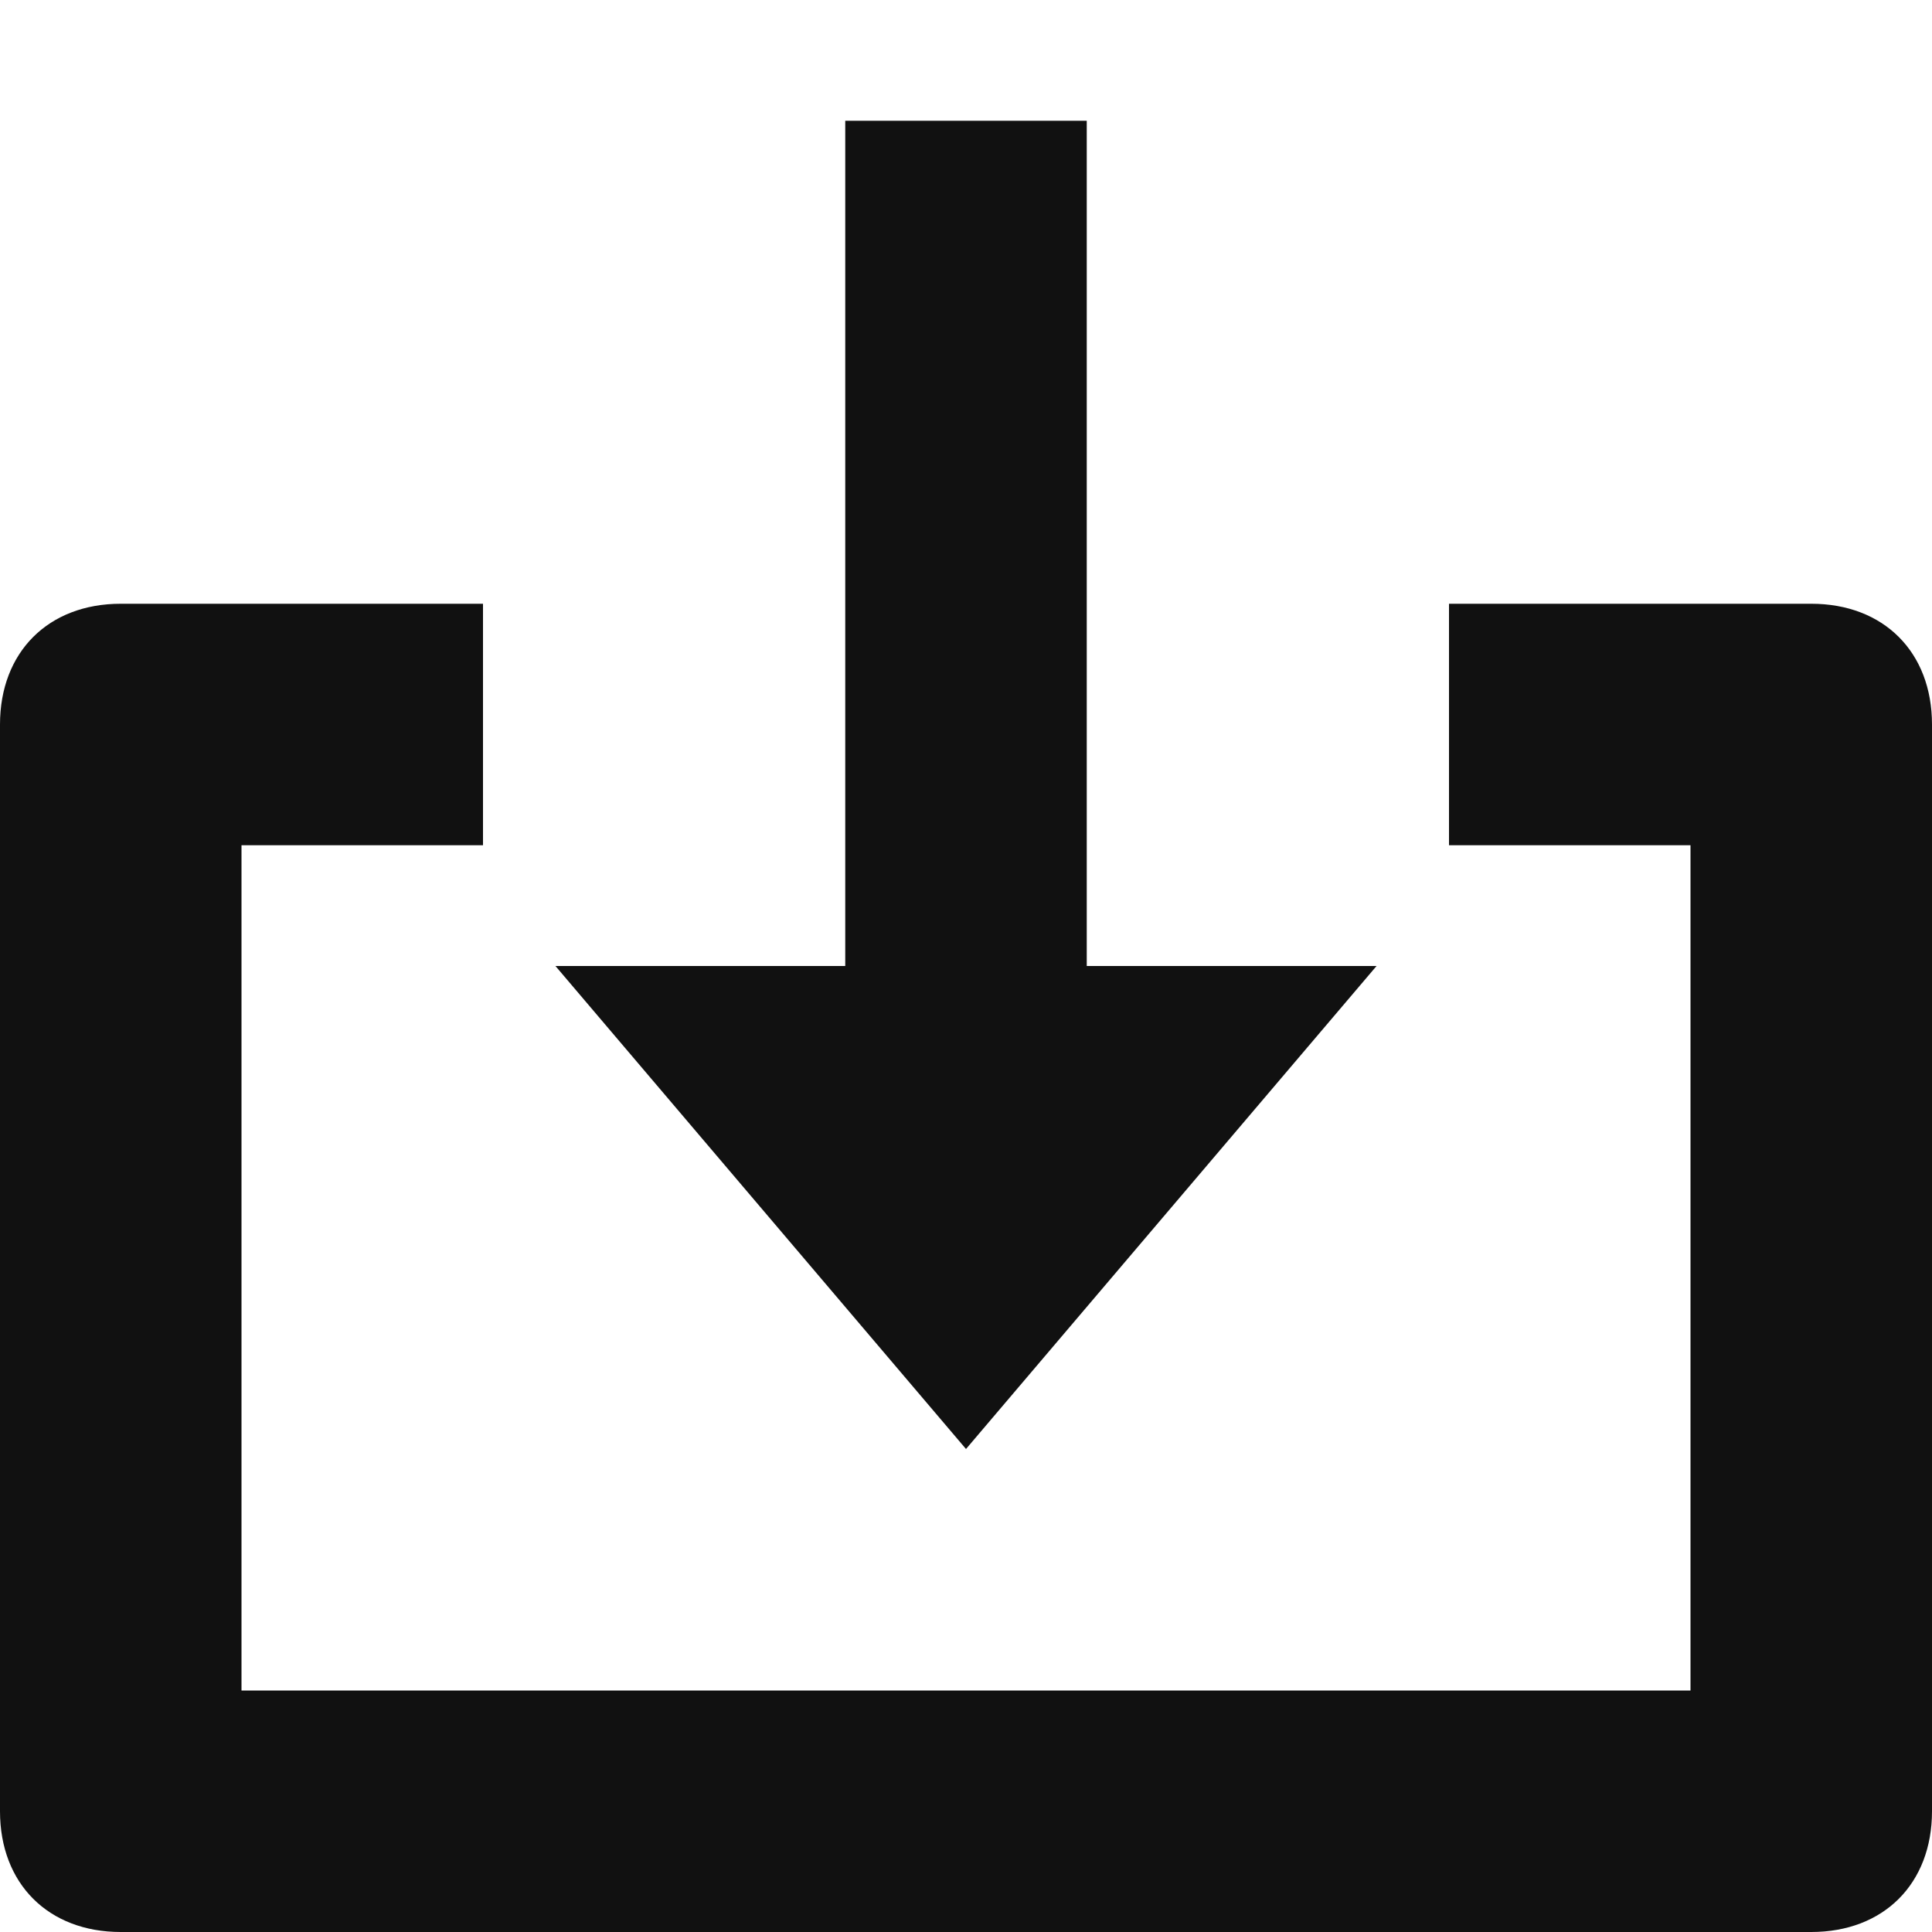
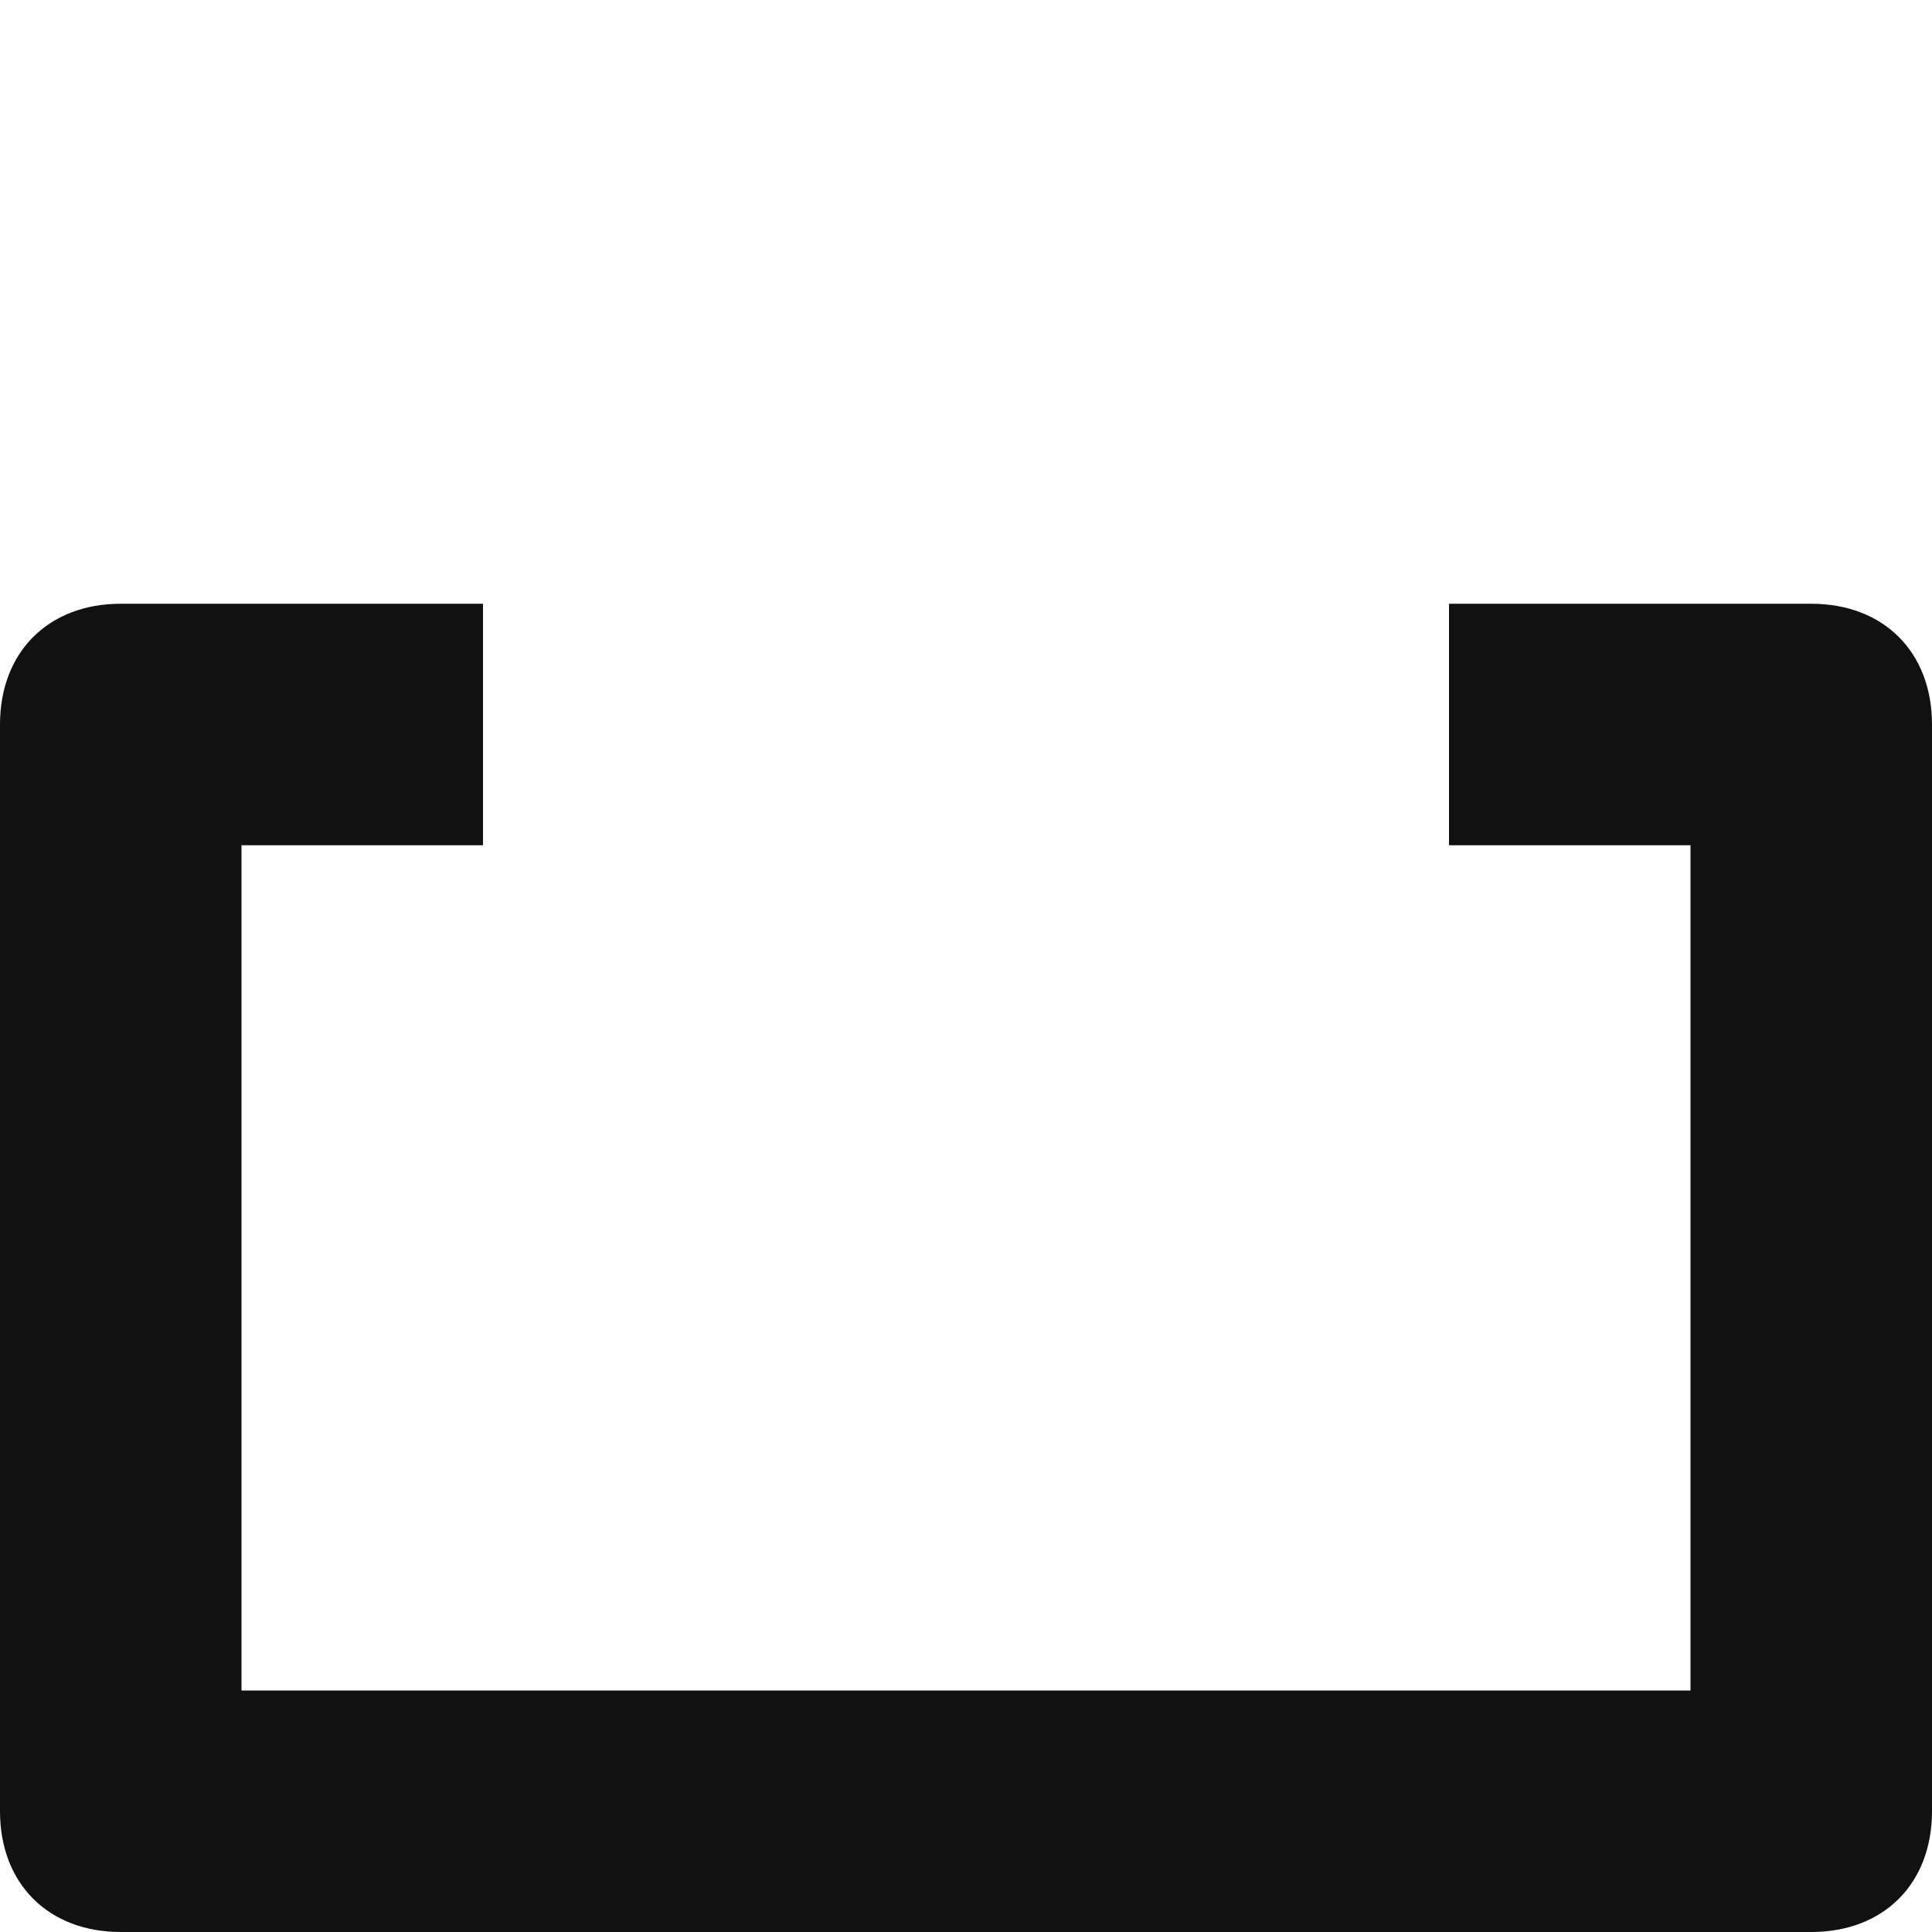
<svg xmlns="http://www.w3.org/2000/svg" width="16" height="16" viewBox="0 0 16 16" fill="none">
-   <path d="M9 8V1H7V8H4.6L8 12L11.4 8H9Z" fill="#111111" />
  <path d="M15 16H1C0.4 16 0 15.6 0 15V6C0 5.4 0.4 5 1 5H4V7H2V14H14V7H12V5H15C15.6 5 16 5.4 16 6V15C16 15.6 15.6 16 15 16Z" fill="#111111" />
</svg>